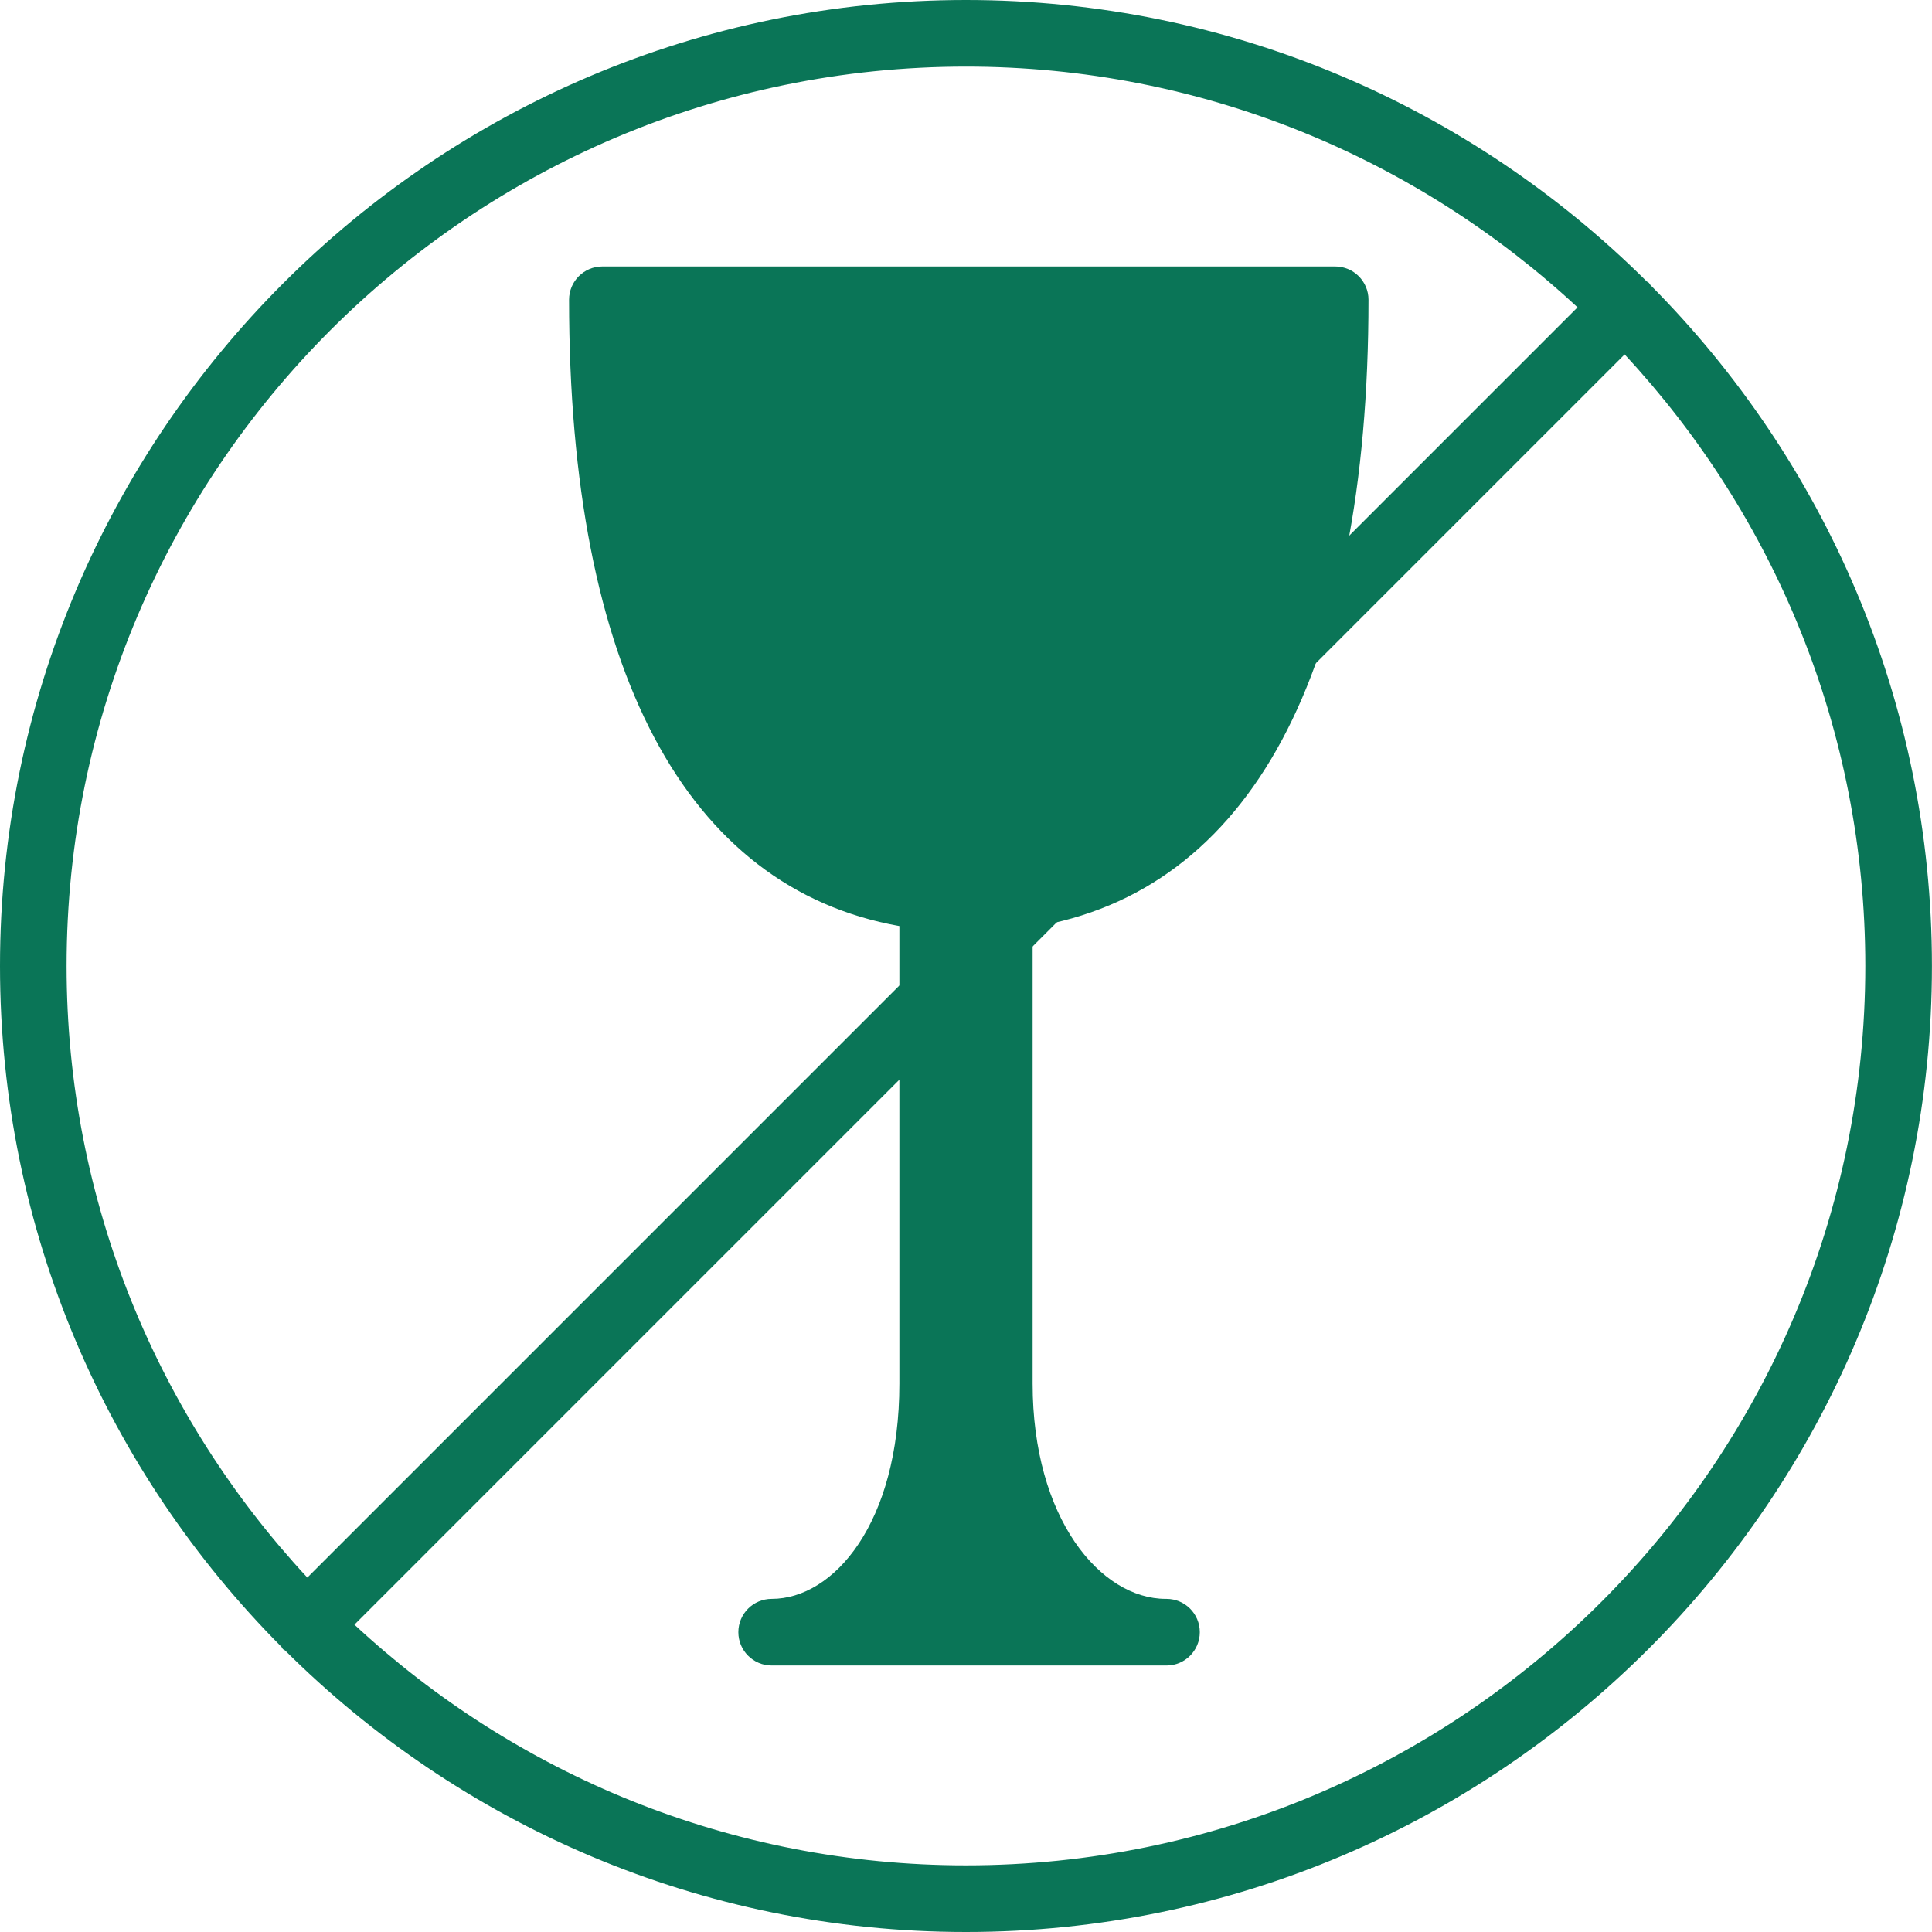
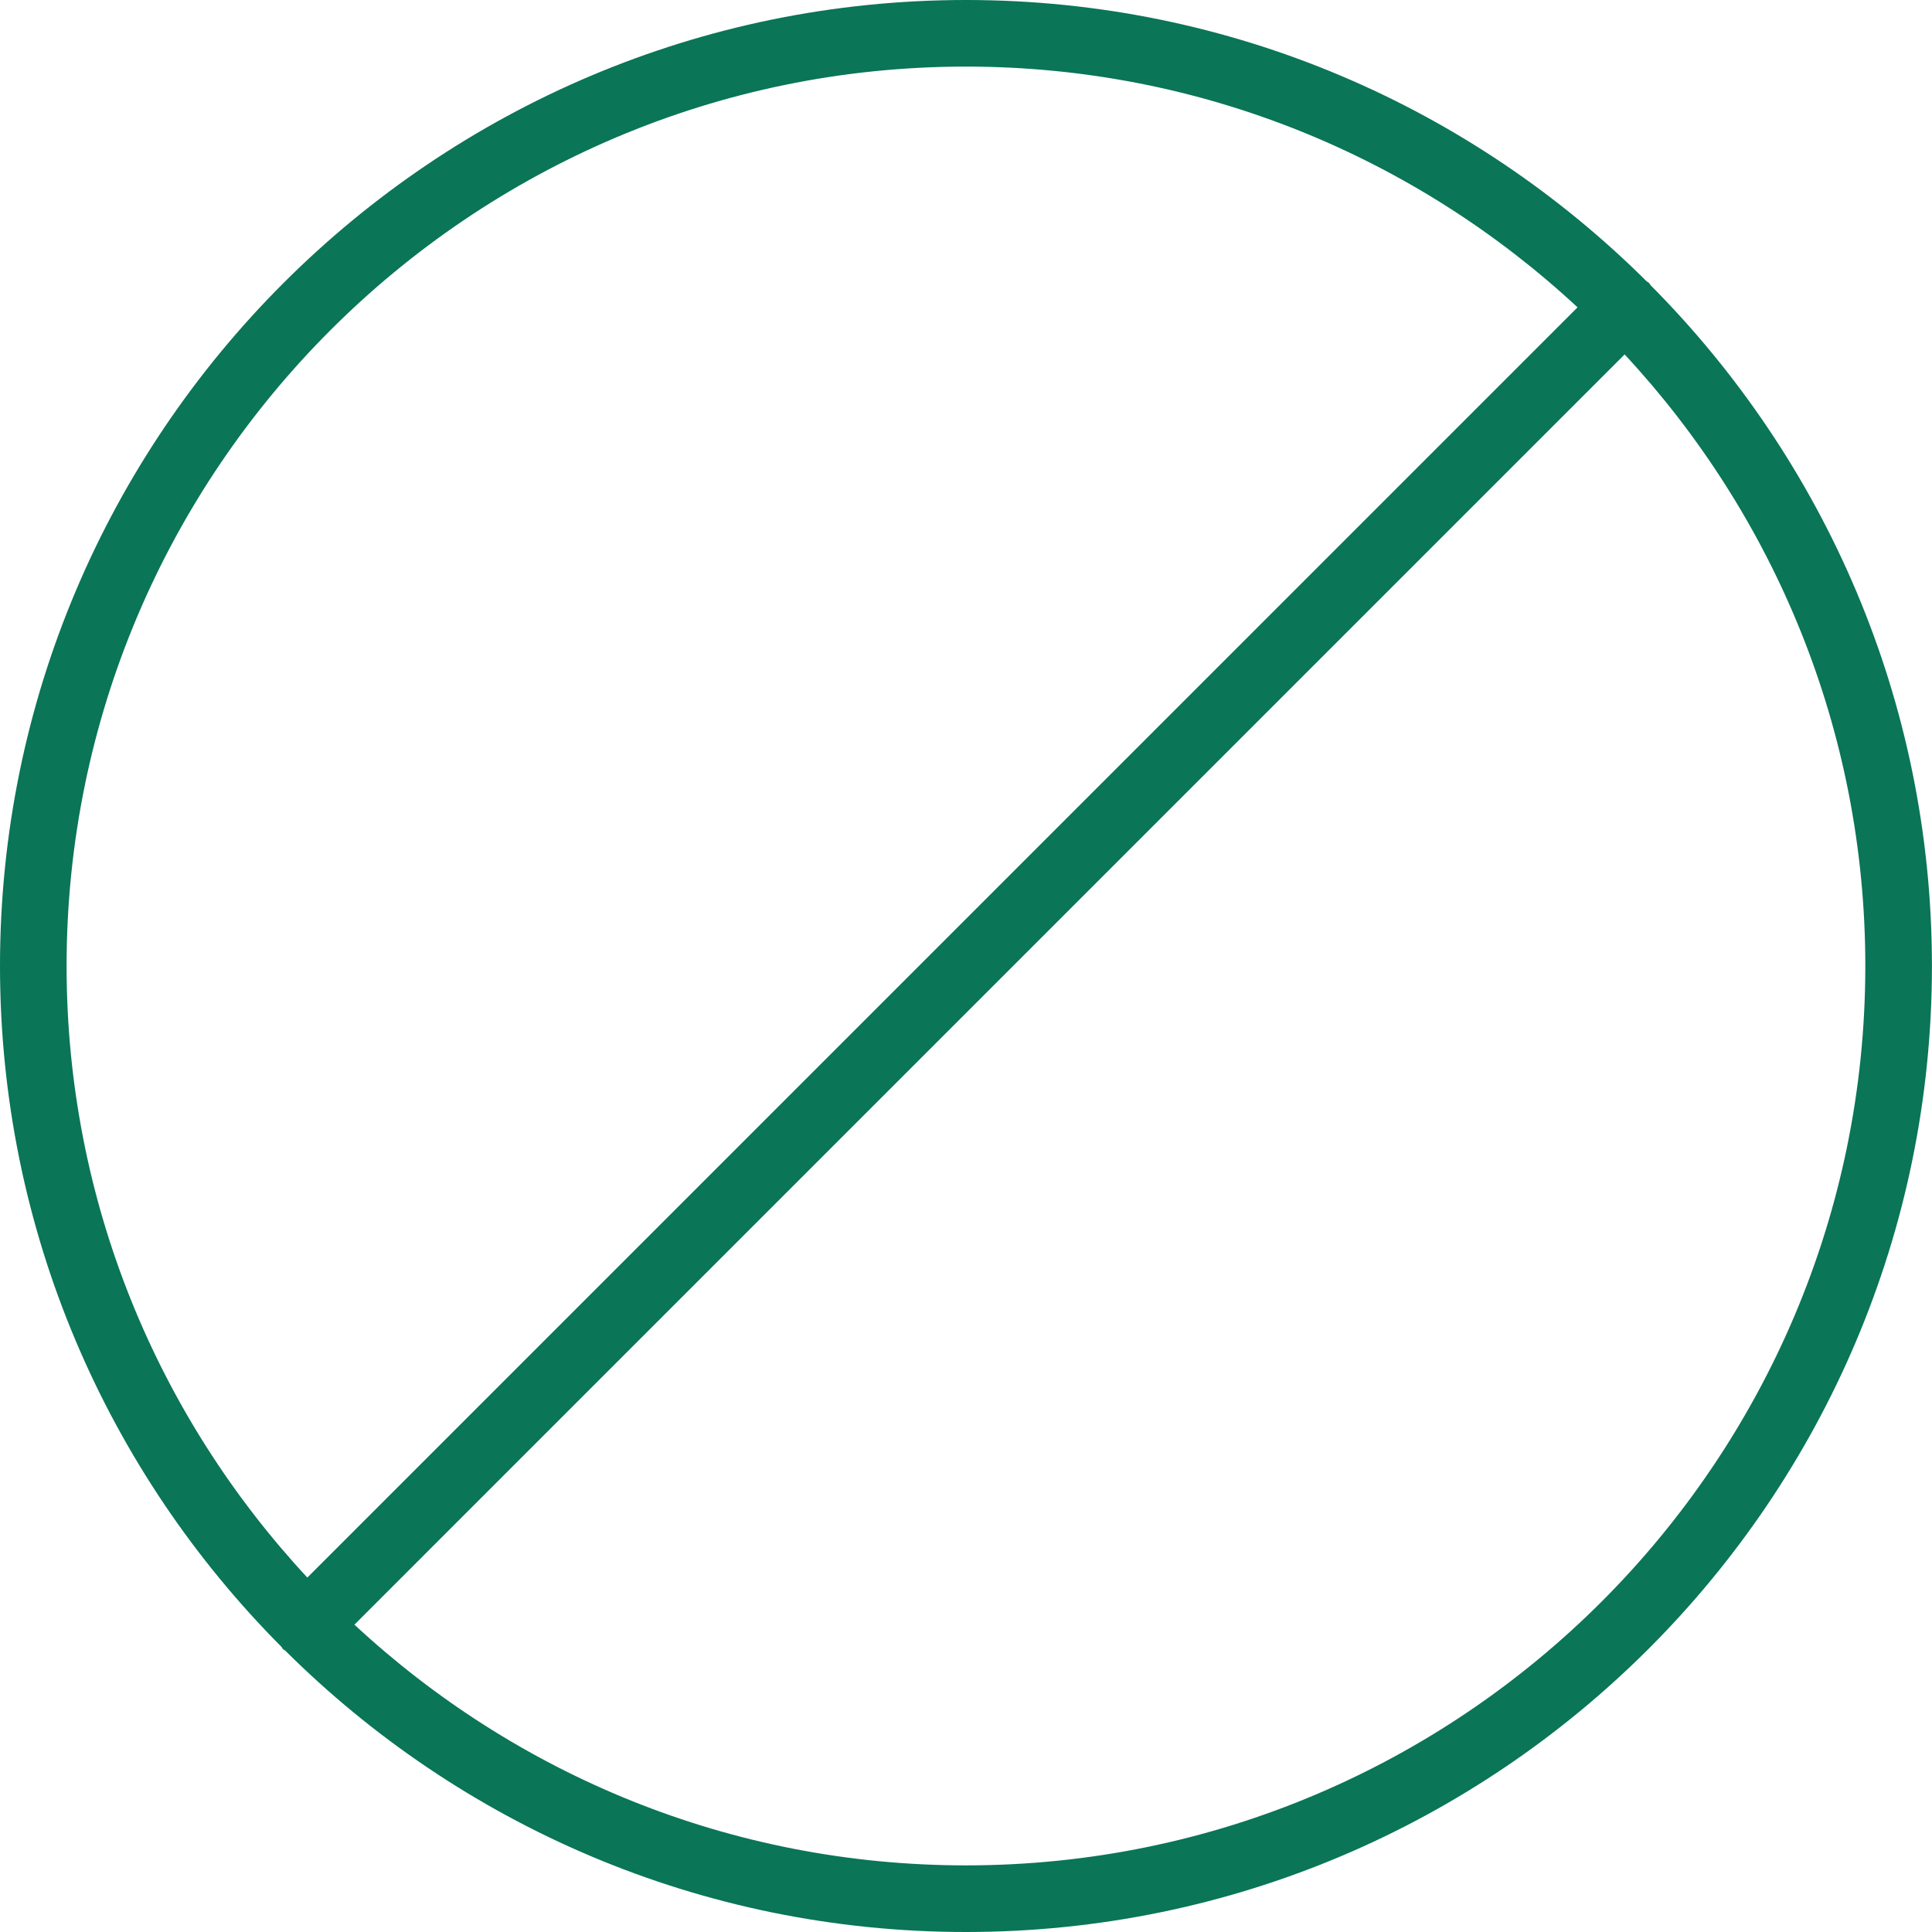
<svg xmlns="http://www.w3.org/2000/svg" width="64" height="64" viewBox="0 0 64 64" fill="none">
-   <path d="M45.333 9.929C45.333 9.32 44.839 8.827 44.23 8.827H19.953C19.344 8.827 18.851 9.32 18.851 9.929C18.851 22.176 22.72 29.418 29.793 30.677V45.834C29.793 50.466 27.613 52.965 25.563 52.965C24.954 52.965 24.459 53.458 24.459 54.068C24.459 54.678 24.954 55.172 25.563 55.172H38.62C38.629 55.17 38.635 55.17 38.643 55.172C39.252 55.172 39.745 54.678 39.745 54.068C39.745 53.458 39.252 52.965 38.643 52.965H38.63C38.627 52.965 38.624 52.965 38.62 52.965C36.451 52.965 34.207 50.297 34.207 45.834V30.709C41.397 29.544 45.333 22.282 45.333 9.929Z" fill="#0A7557" />
  <path d="M31.999 61.793C24.181 61.793 17.061 58.762 11.741 53.819L53.818 11.741C58.761 17.062 61.791 24.182 61.791 31.999C61.791 48.428 48.426 61.793 31.999 61.793ZM31.999 2.206C39.818 2.206 46.938 5.238 52.258 10.181L10.181 52.259C5.238 46.938 2.206 39.818 2.206 31.999C2.206 15.572 15.57 2.206 31.999 2.206ZM54.674 9.444C54.655 9.421 54.647 9.394 54.626 9.373C54.606 9.351 54.577 9.344 54.554 9.326C48.765 3.565 40.792 0 31.999 0C14.355 0 0 14.355 0 31.999C0 40.792 3.565 48.767 9.324 54.554C9.344 54.577 9.351 54.606 9.371 54.627C9.392 54.649 9.421 54.655 9.444 54.674C15.233 60.435 23.207 64 31.999 64C49.643 64 63.998 49.645 63.998 31.999C63.998 23.208 60.433 15.233 54.674 9.444Z" fill="#0A7557" />
</svg>